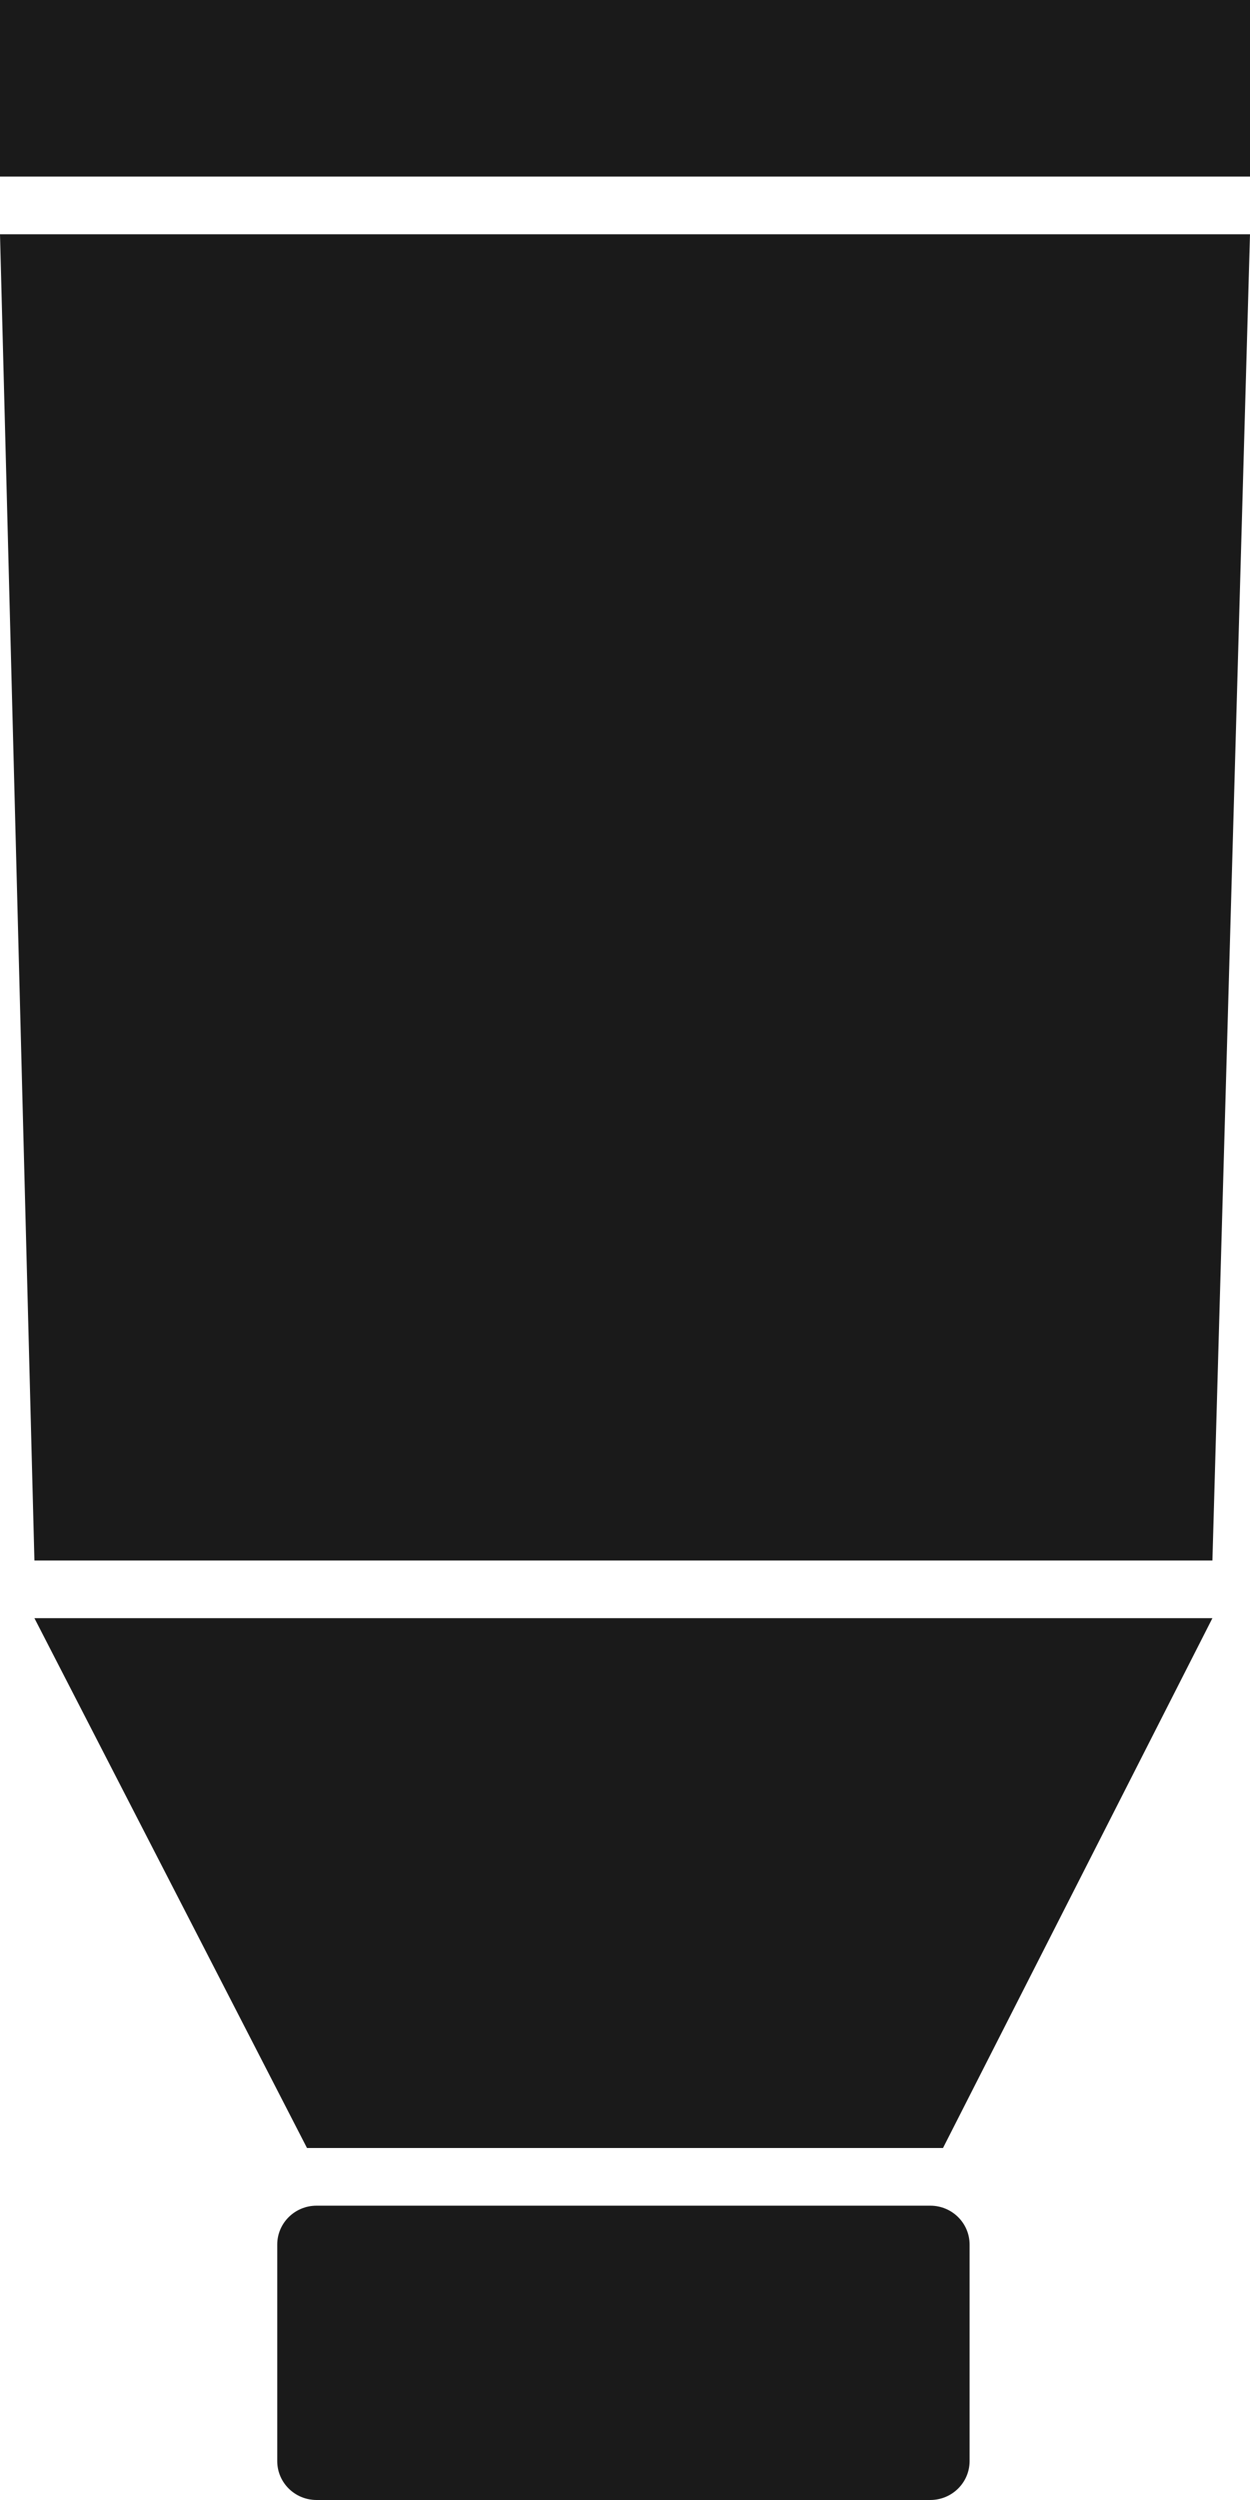
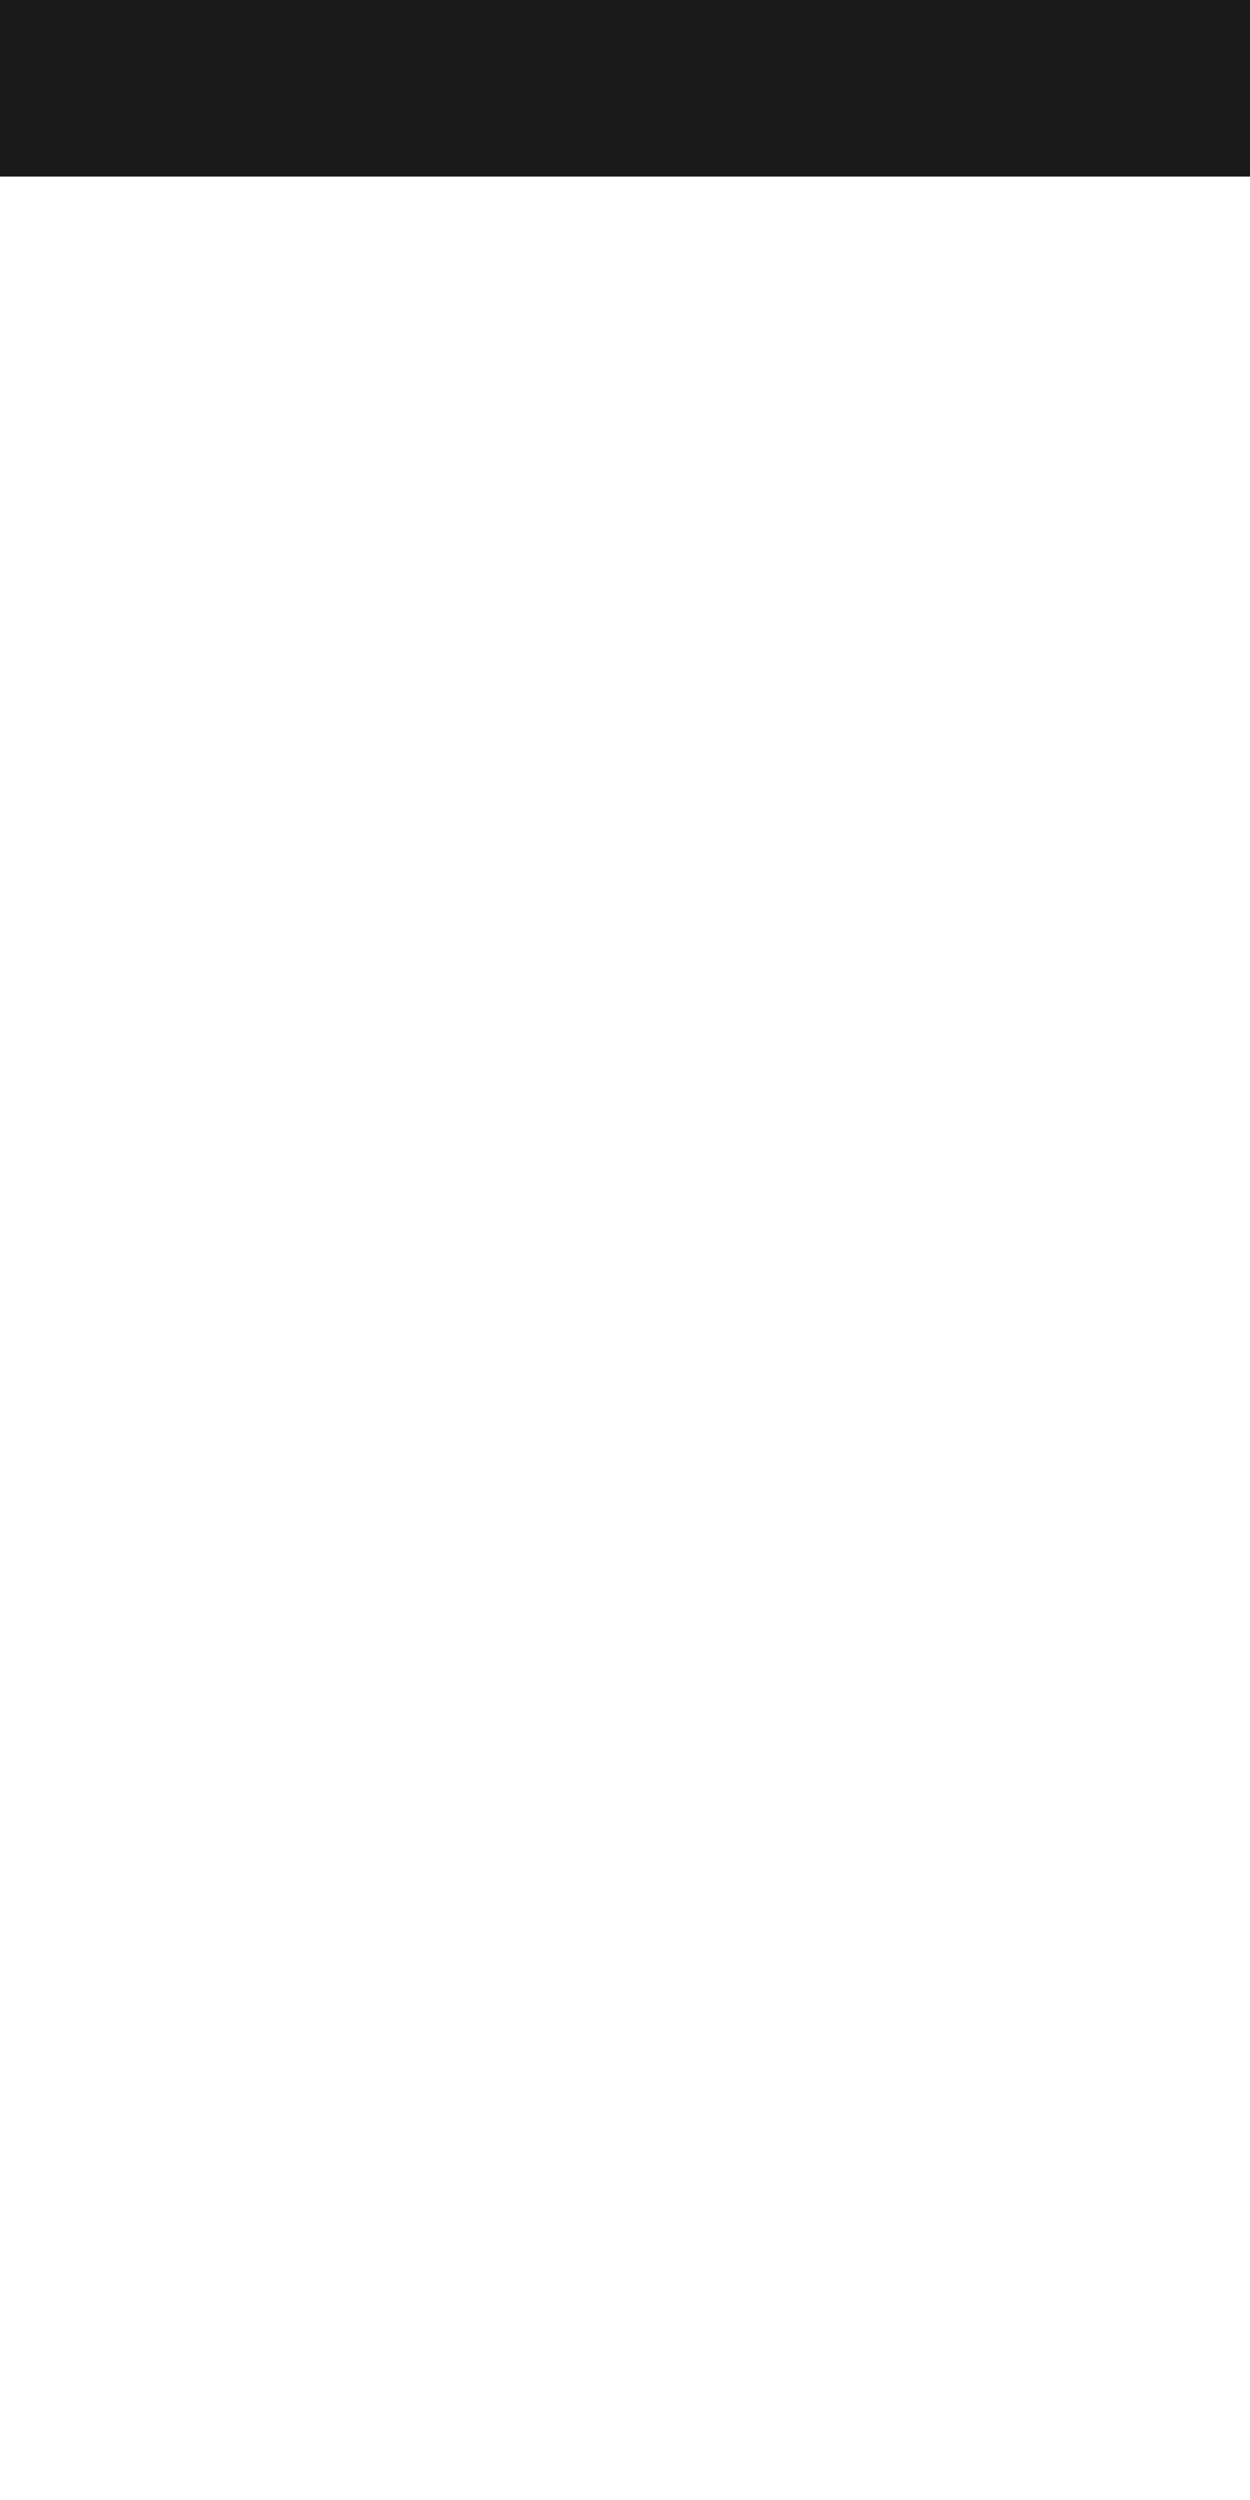
<svg xmlns="http://www.w3.org/2000/svg" width="15" height="30" viewBox="0 0 15 30" fill="none">
-   <path d="M11.163 26.468H3.799C3.538 26.468 3.327 26.677 3.327 26.935V29.533C3.327 29.791 3.538 30 3.799 30H11.163C11.424 30 11.635 29.791 11.635 29.533V26.935C11.635 26.677 11.424 26.468 11.163 26.468Z" fill="#1A1A1A" />
-   <path d="M3.684 25.776H11.316L14.549 19.418H0.413L3.684 25.776Z" fill="#1A1A1A" />
-   <path d="M0.413 18.726H14.549L15 2.811H0L0.413 18.726Z" fill="#1A1A1A" />
  <path d="M15 0H0V2.119H15V0Z" fill="#1A1A1A" />
</svg>